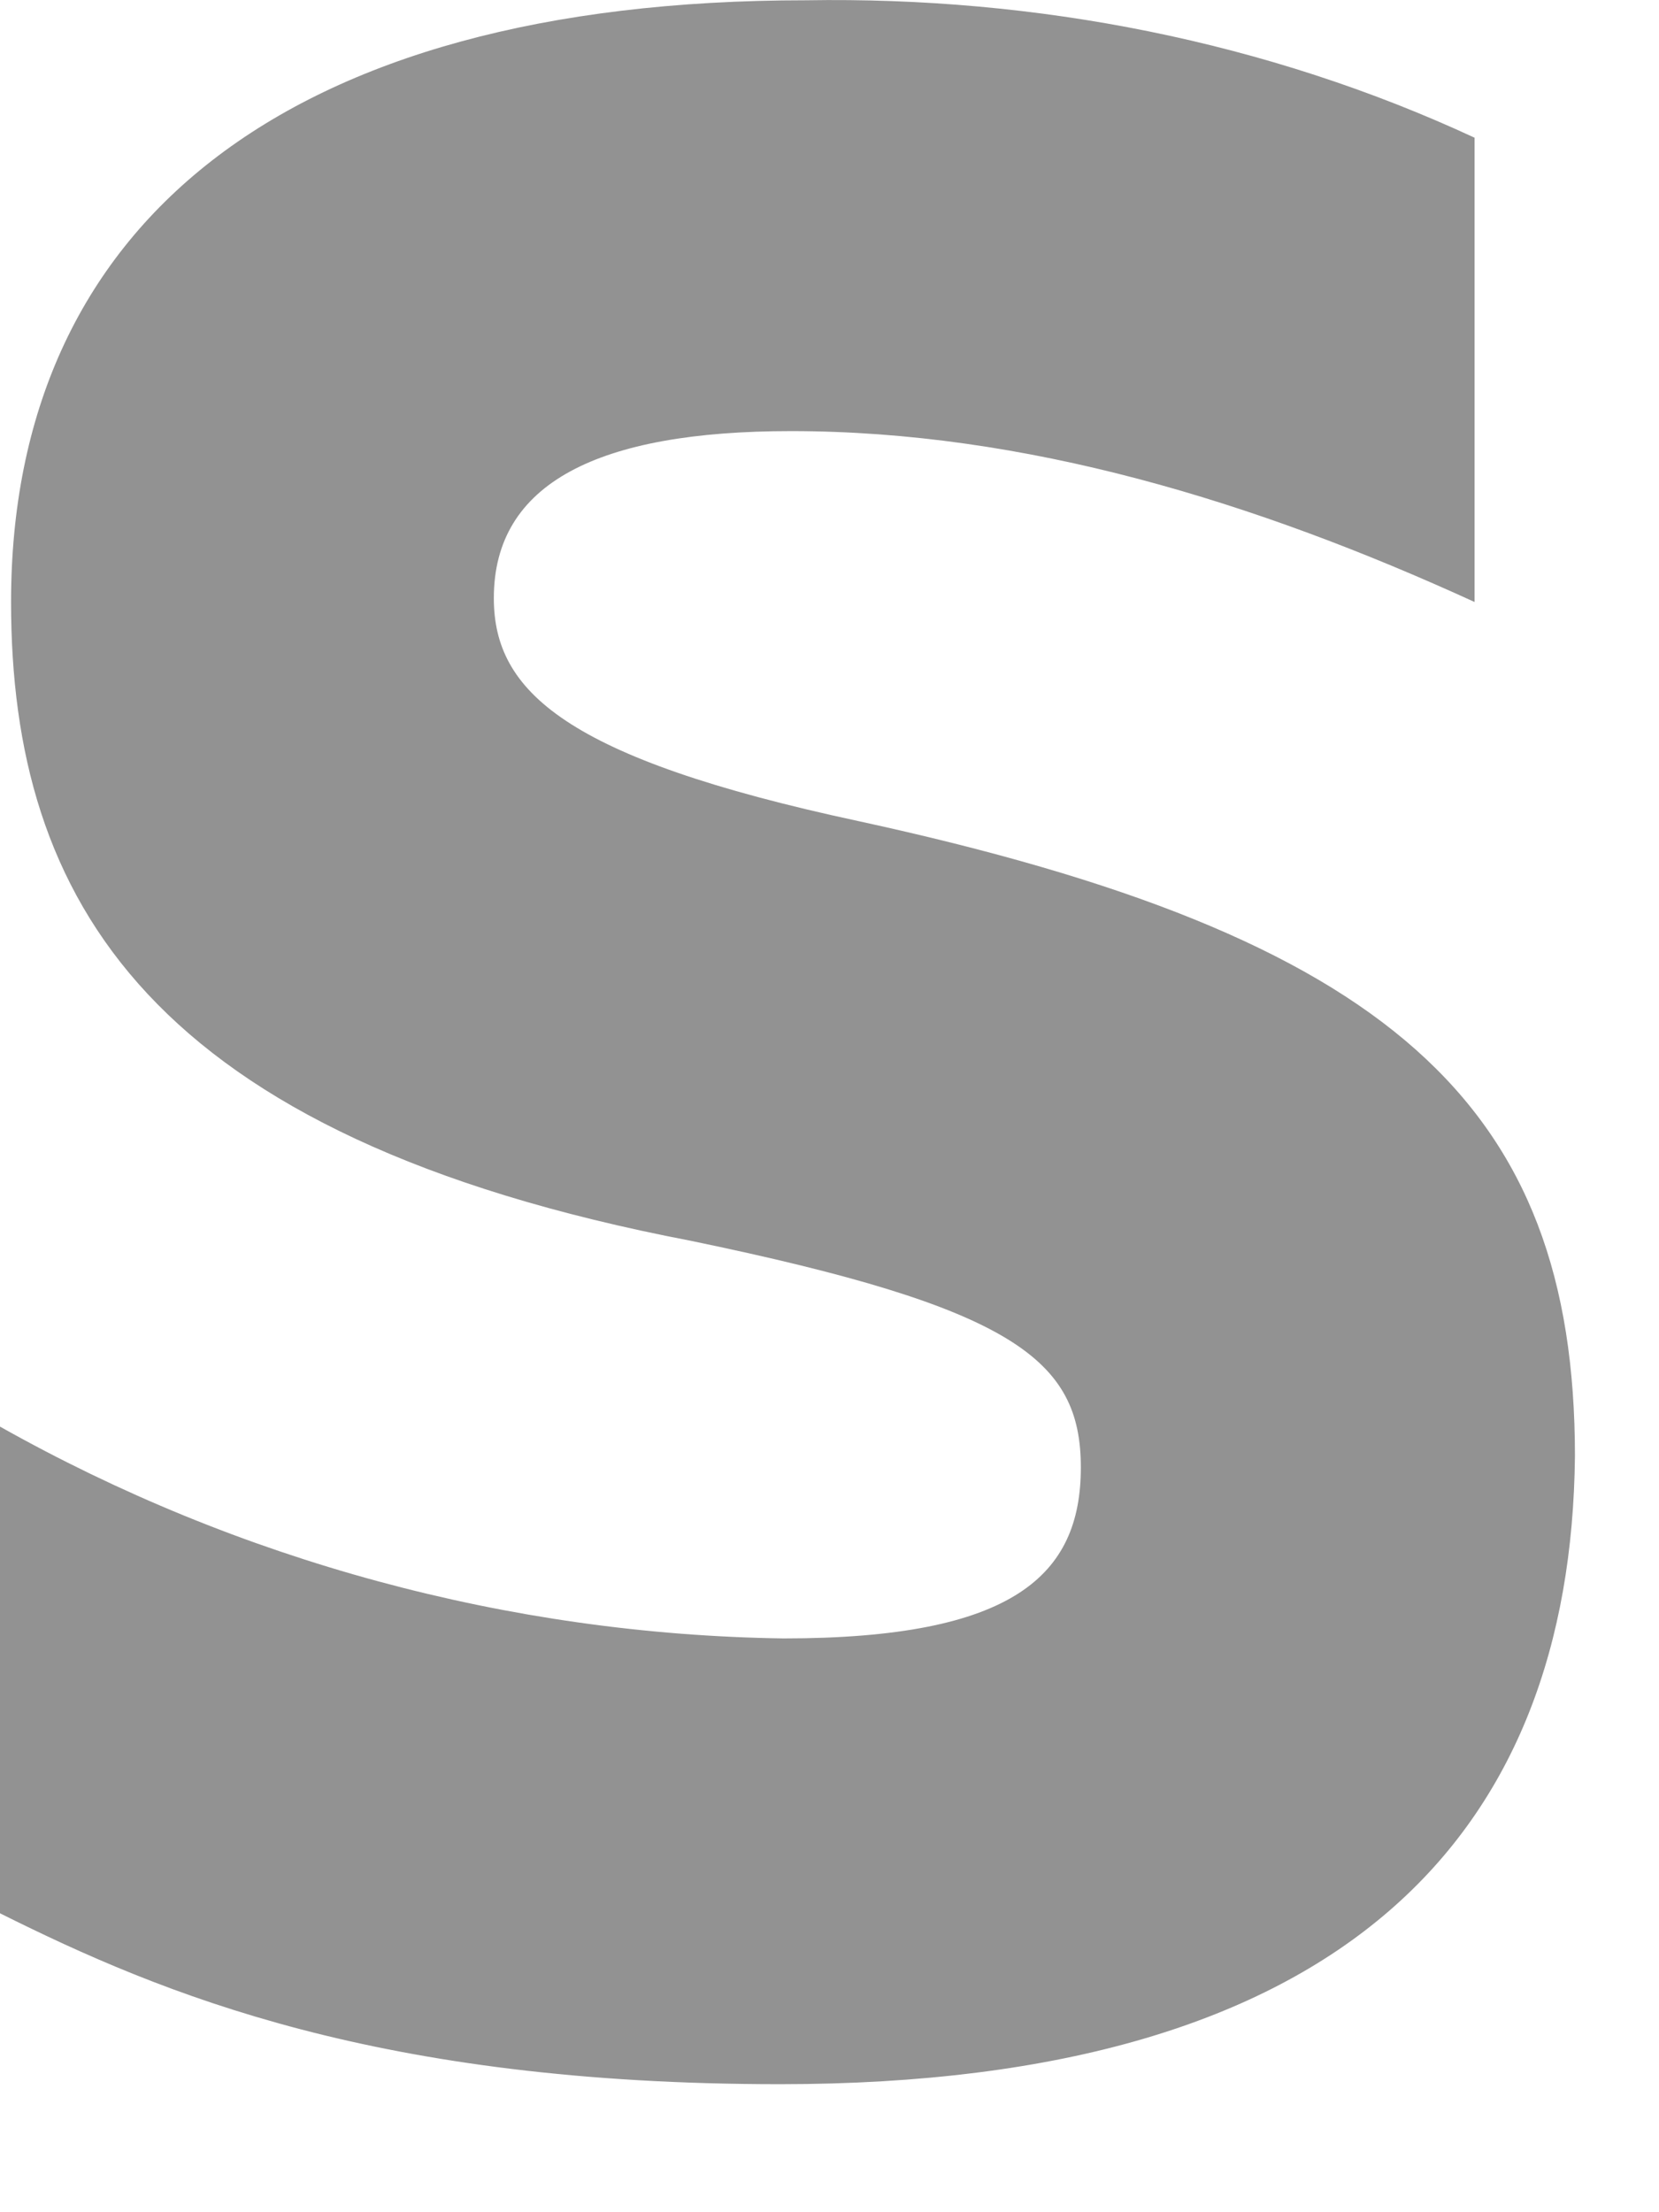
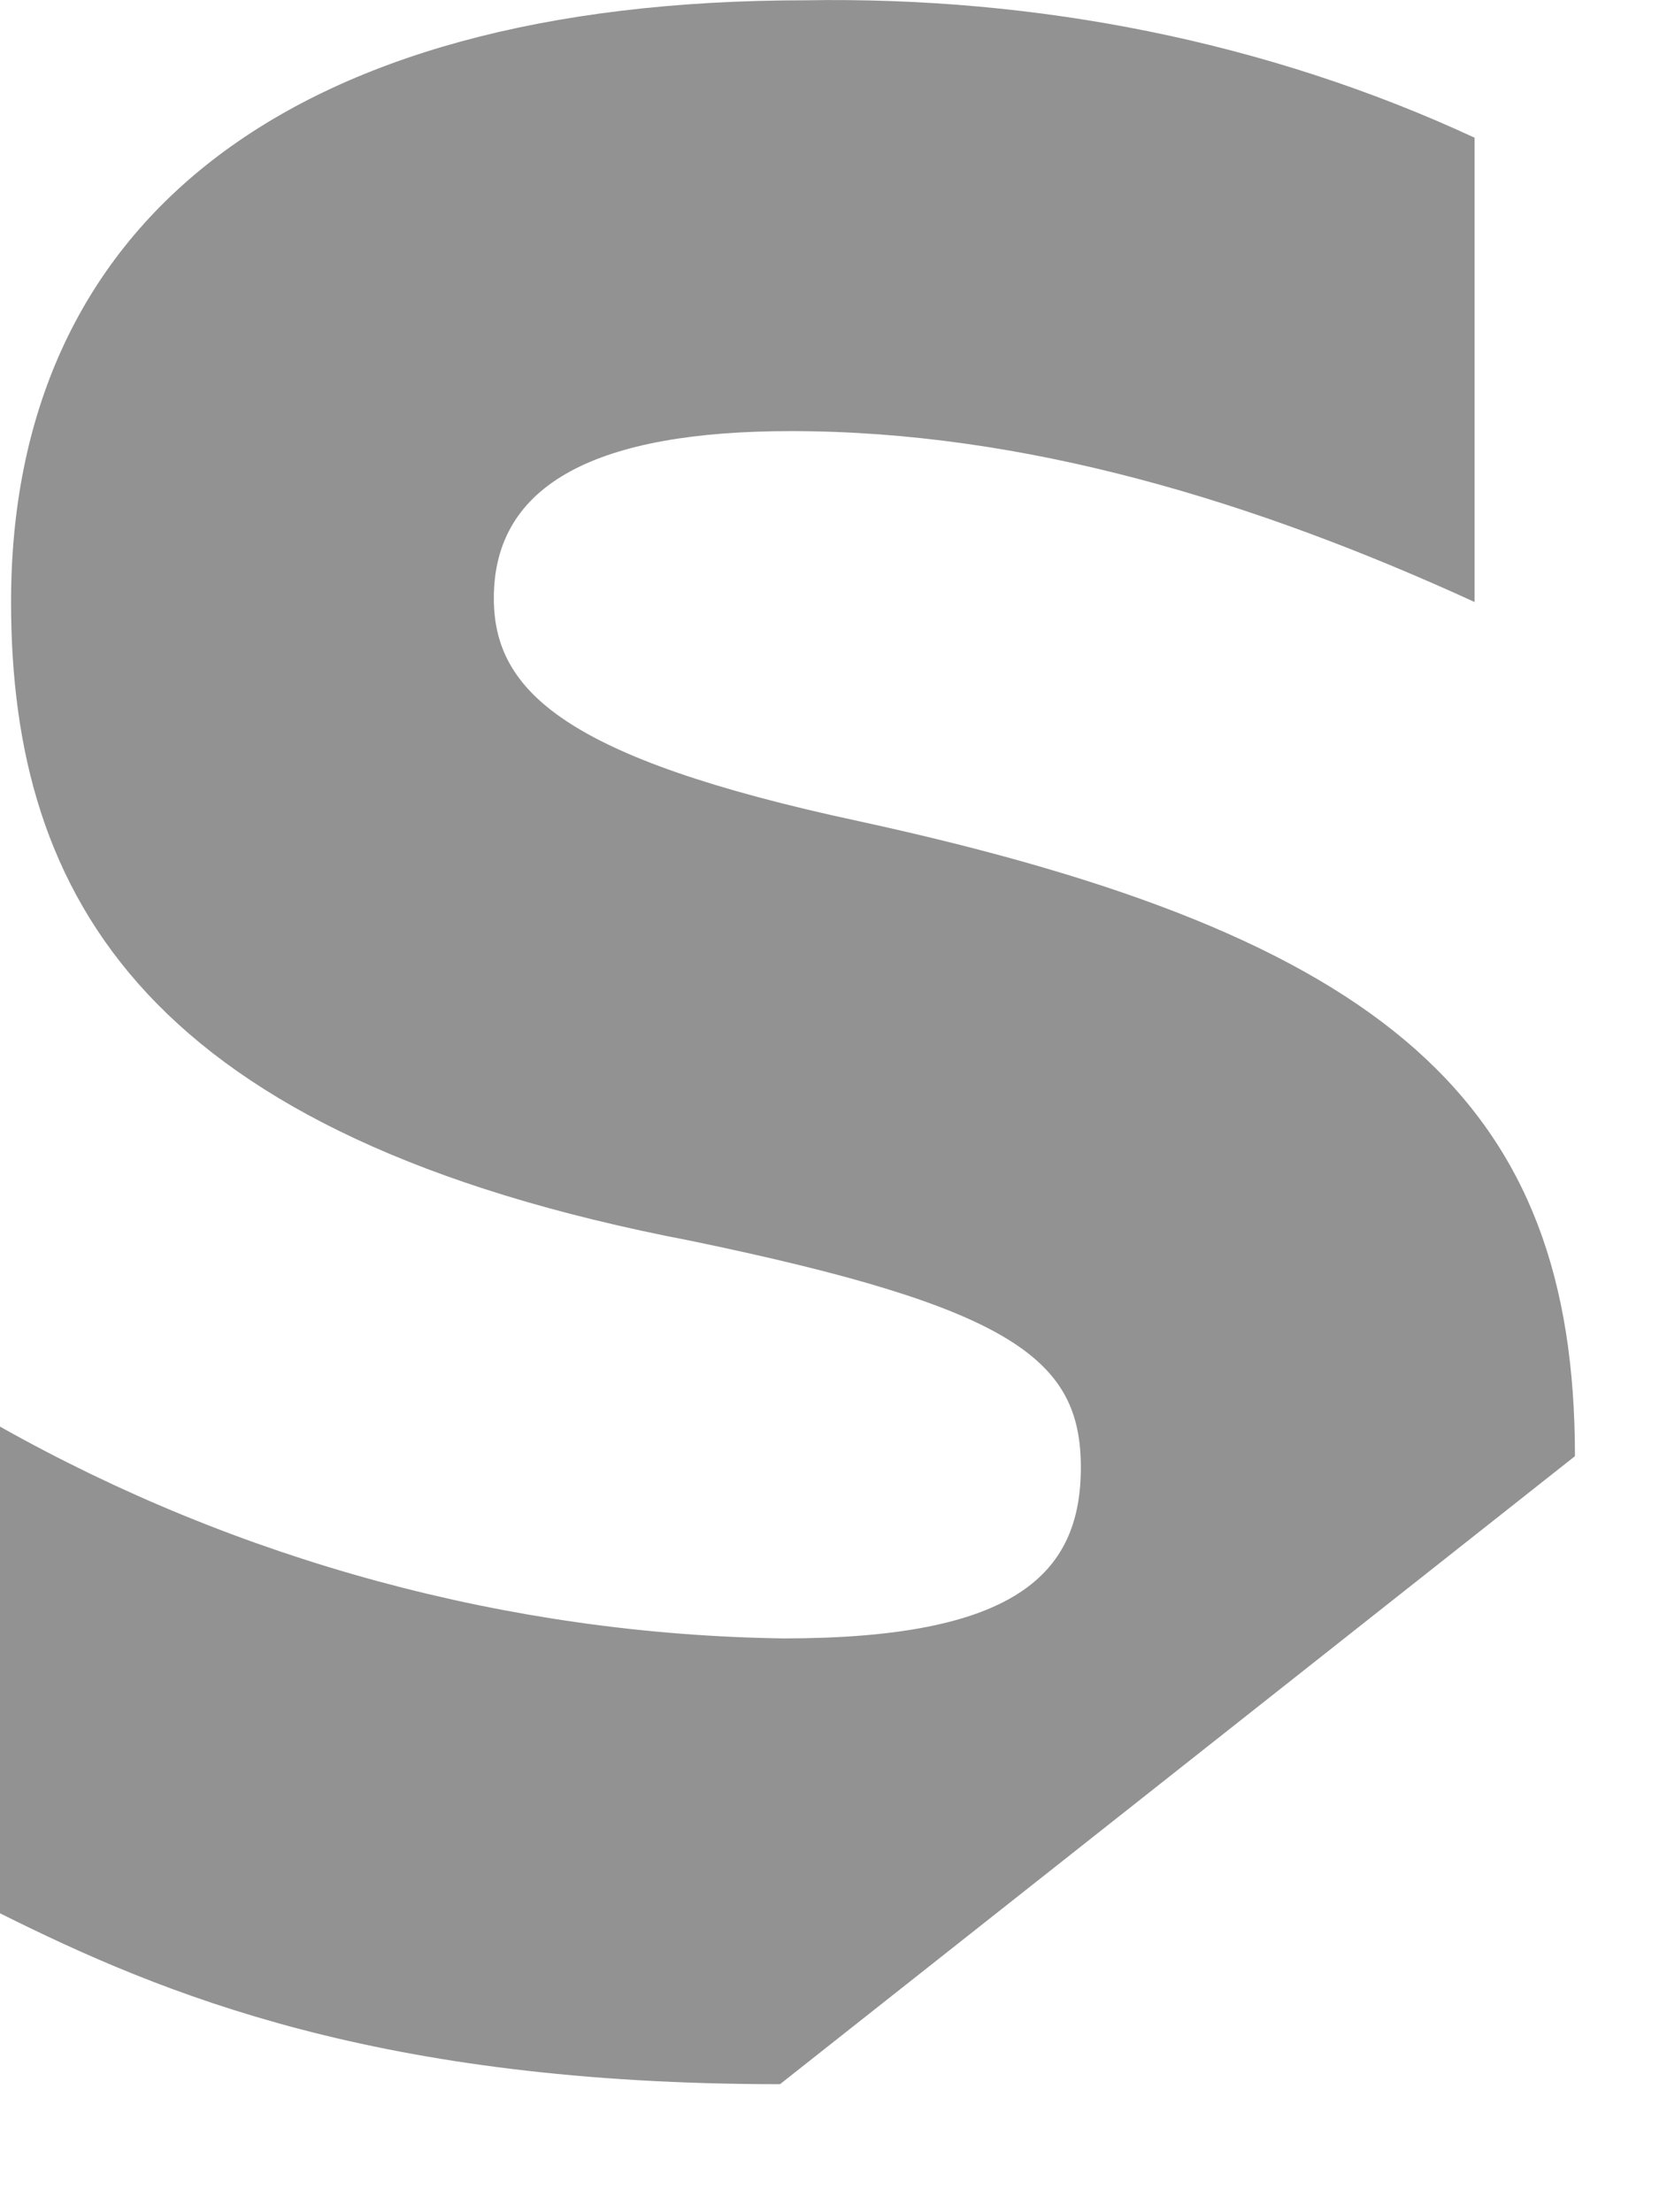
<svg xmlns="http://www.w3.org/2000/svg" fill="none" height="100%" overflow="visible" preserveAspectRatio="none" style="display: block;" viewBox="0 0 6 8" width="100%">
-   <path d="M5.696 5.266C5.696 3.99 5.024 3.386 3.103 2.969C2.042 2.741 1.786 2.499 1.786 2.163C1.786 1.747 2.163 1.559 2.861 1.559C3.707 1.559 4.54 1.814 5.333 2.177V0.498C4.581 0.149 3.748 -0.013 2.915 0.001C1.021 0.001 0.04 0.82 0.04 2.177C0.04 3.252 0.537 4.111 2.498 4.487C3.667 4.729 3.909 4.917 3.909 5.307C3.909 5.696 3.667 5.925 2.834 5.925C1.84 5.911 0.86 5.643 0 5.159V6.919C0.591 7.214 1.37 7.537 2.821 7.537C4.876 7.537 5.682 6.623 5.696 5.266Z" fill="#929292" id="Vector" />
+   <path d="M5.696 5.266C5.696 3.99 5.024 3.386 3.103 2.969C2.042 2.741 1.786 2.499 1.786 2.163C1.786 1.747 2.163 1.559 2.861 1.559C3.707 1.559 4.54 1.814 5.333 2.177V0.498C4.581 0.149 3.748 -0.013 2.915 0.001C1.021 0.001 0.04 0.82 0.04 2.177C0.04 3.252 0.537 4.111 2.498 4.487C3.667 4.729 3.909 4.917 3.909 5.307C3.909 5.696 3.667 5.925 2.834 5.925C1.84 5.911 0.86 5.643 0 5.159V6.919C0.591 7.214 1.37 7.537 2.821 7.537Z" fill="#929292" id="Vector" />
</svg>